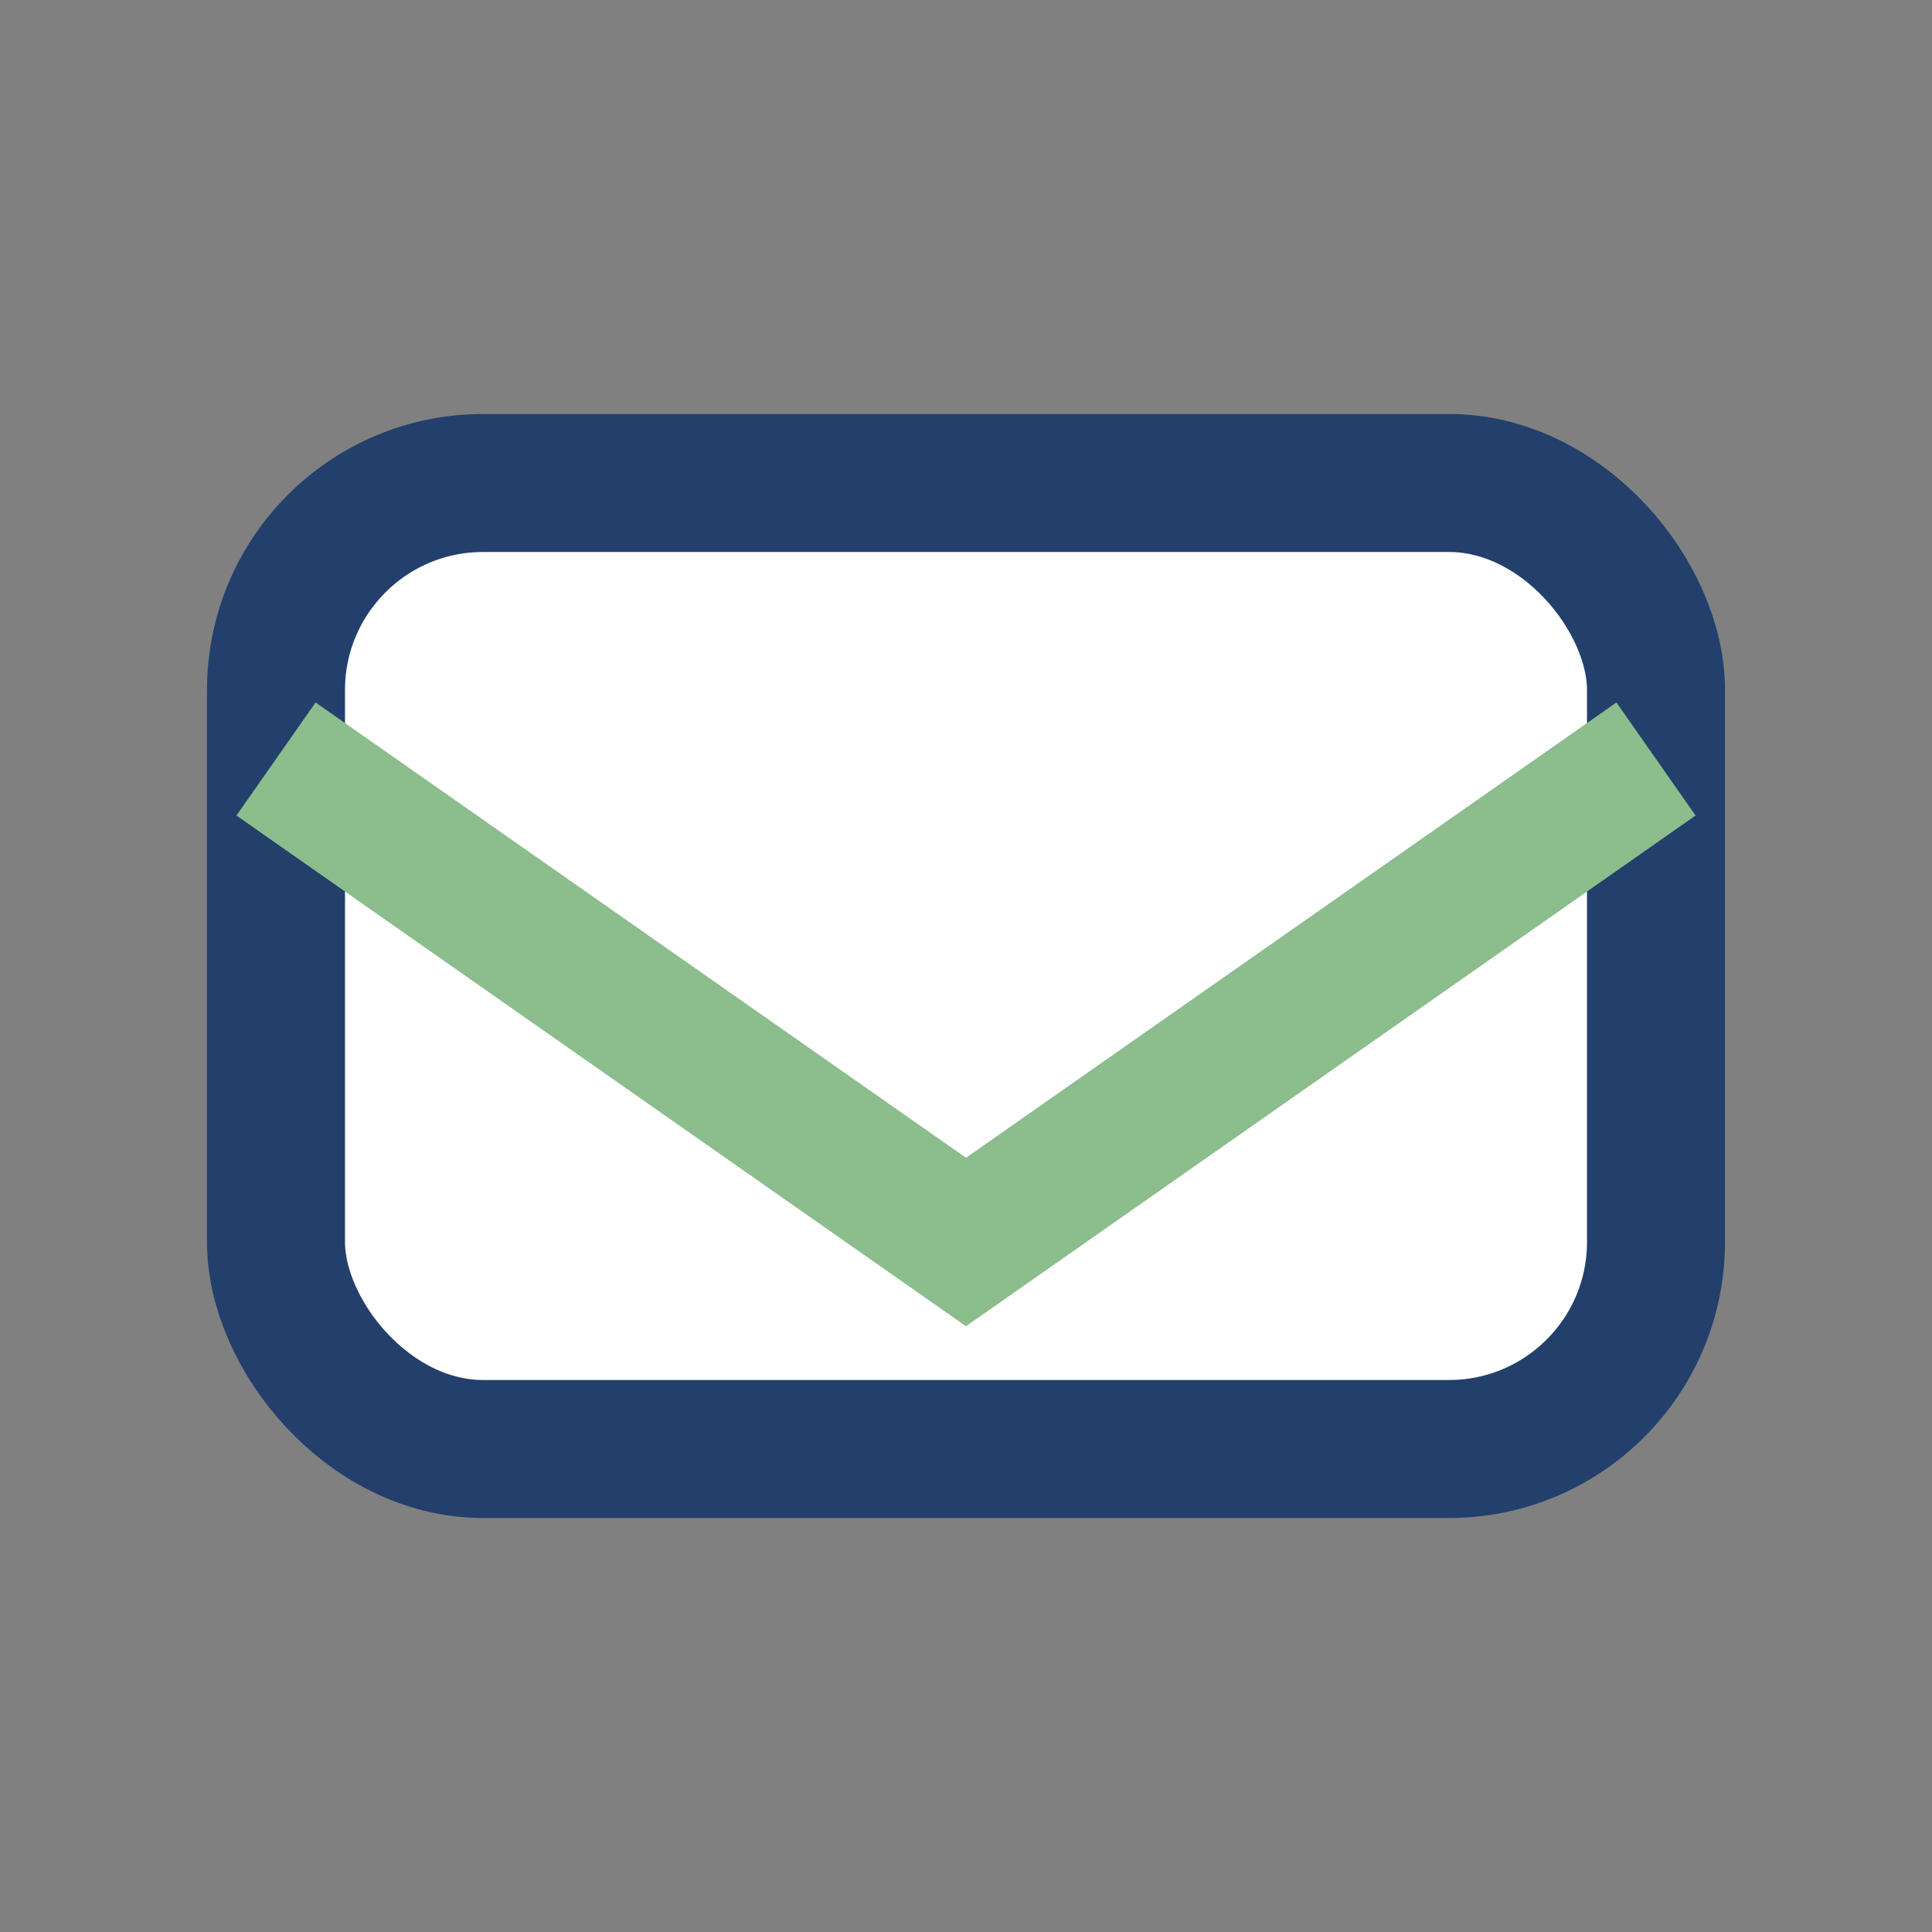
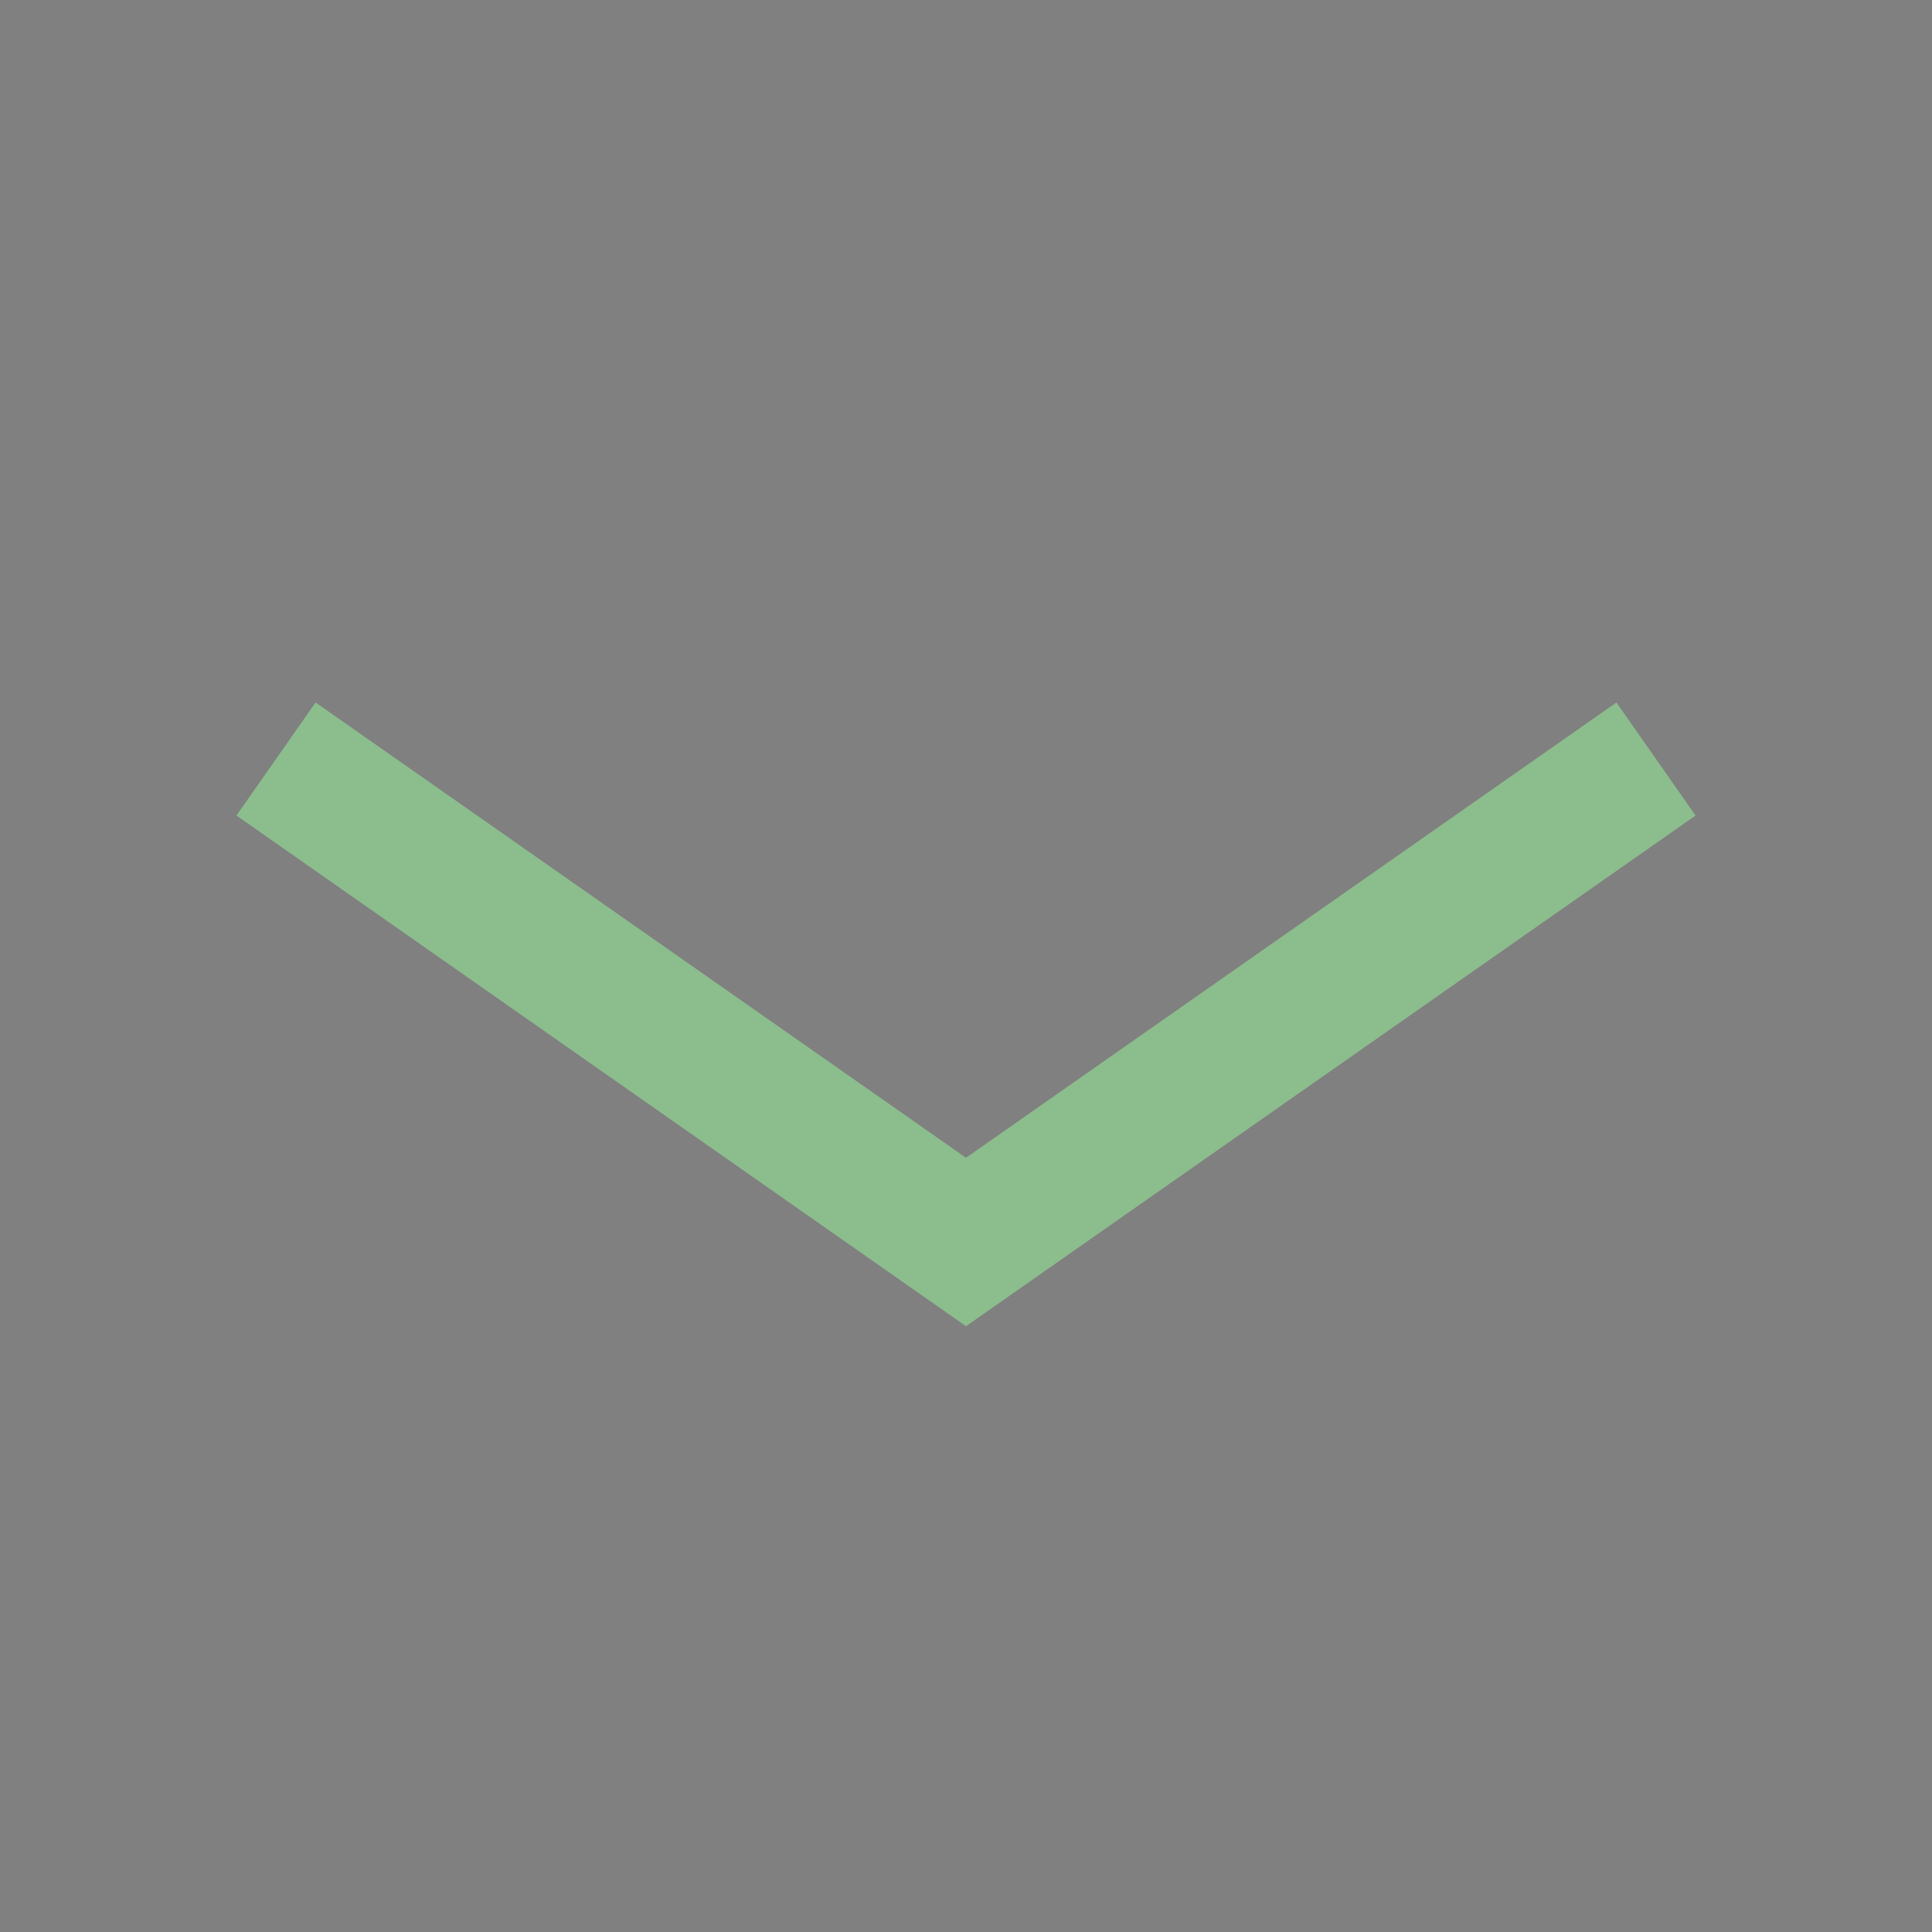
<svg xmlns="http://www.w3.org/2000/svg" width="28" height="28" viewBox="0 0 28 28">
  <rect x="0" y="0" width="28" height="28" fill="#808080" stroke="none" />
-   <rect x="4" y="7" width="20" height="14" rx="3" fill="#fff" stroke="#22406B" stroke-width="2" />
  <path d="M4 11l10 7 10-7" fill="none" stroke="#8CBD8D" stroke-width="2" />
</svg>